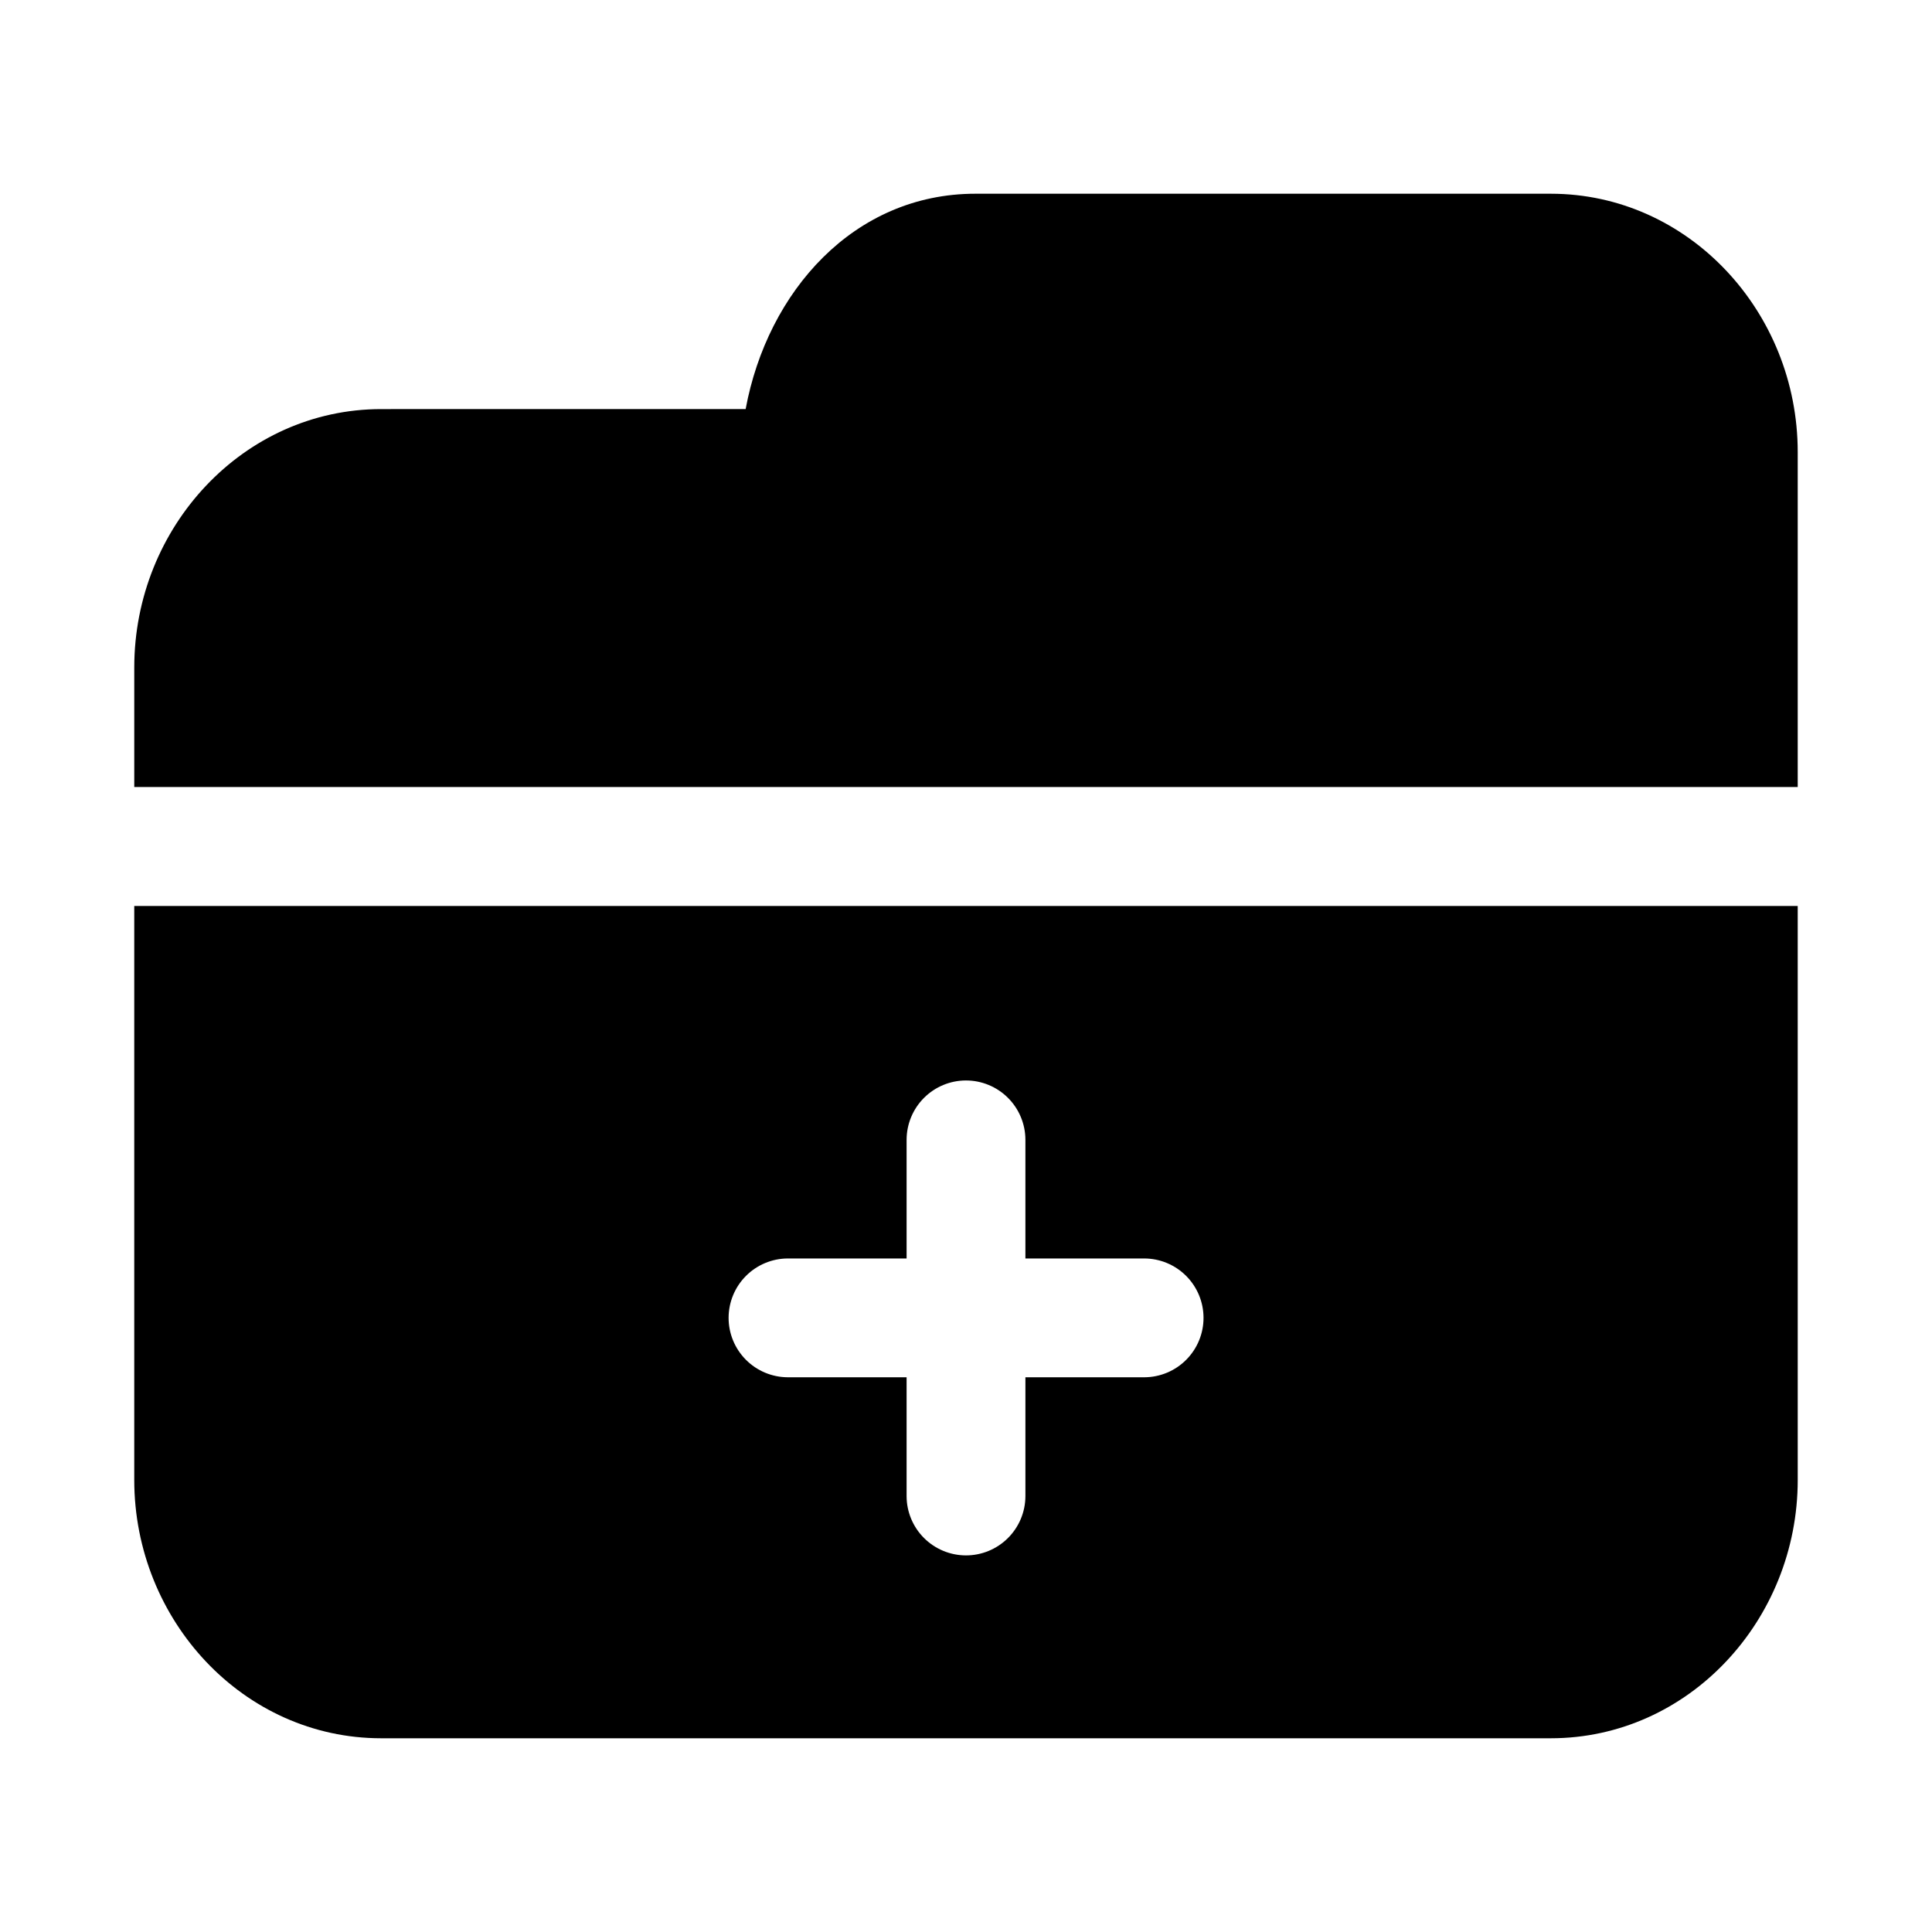
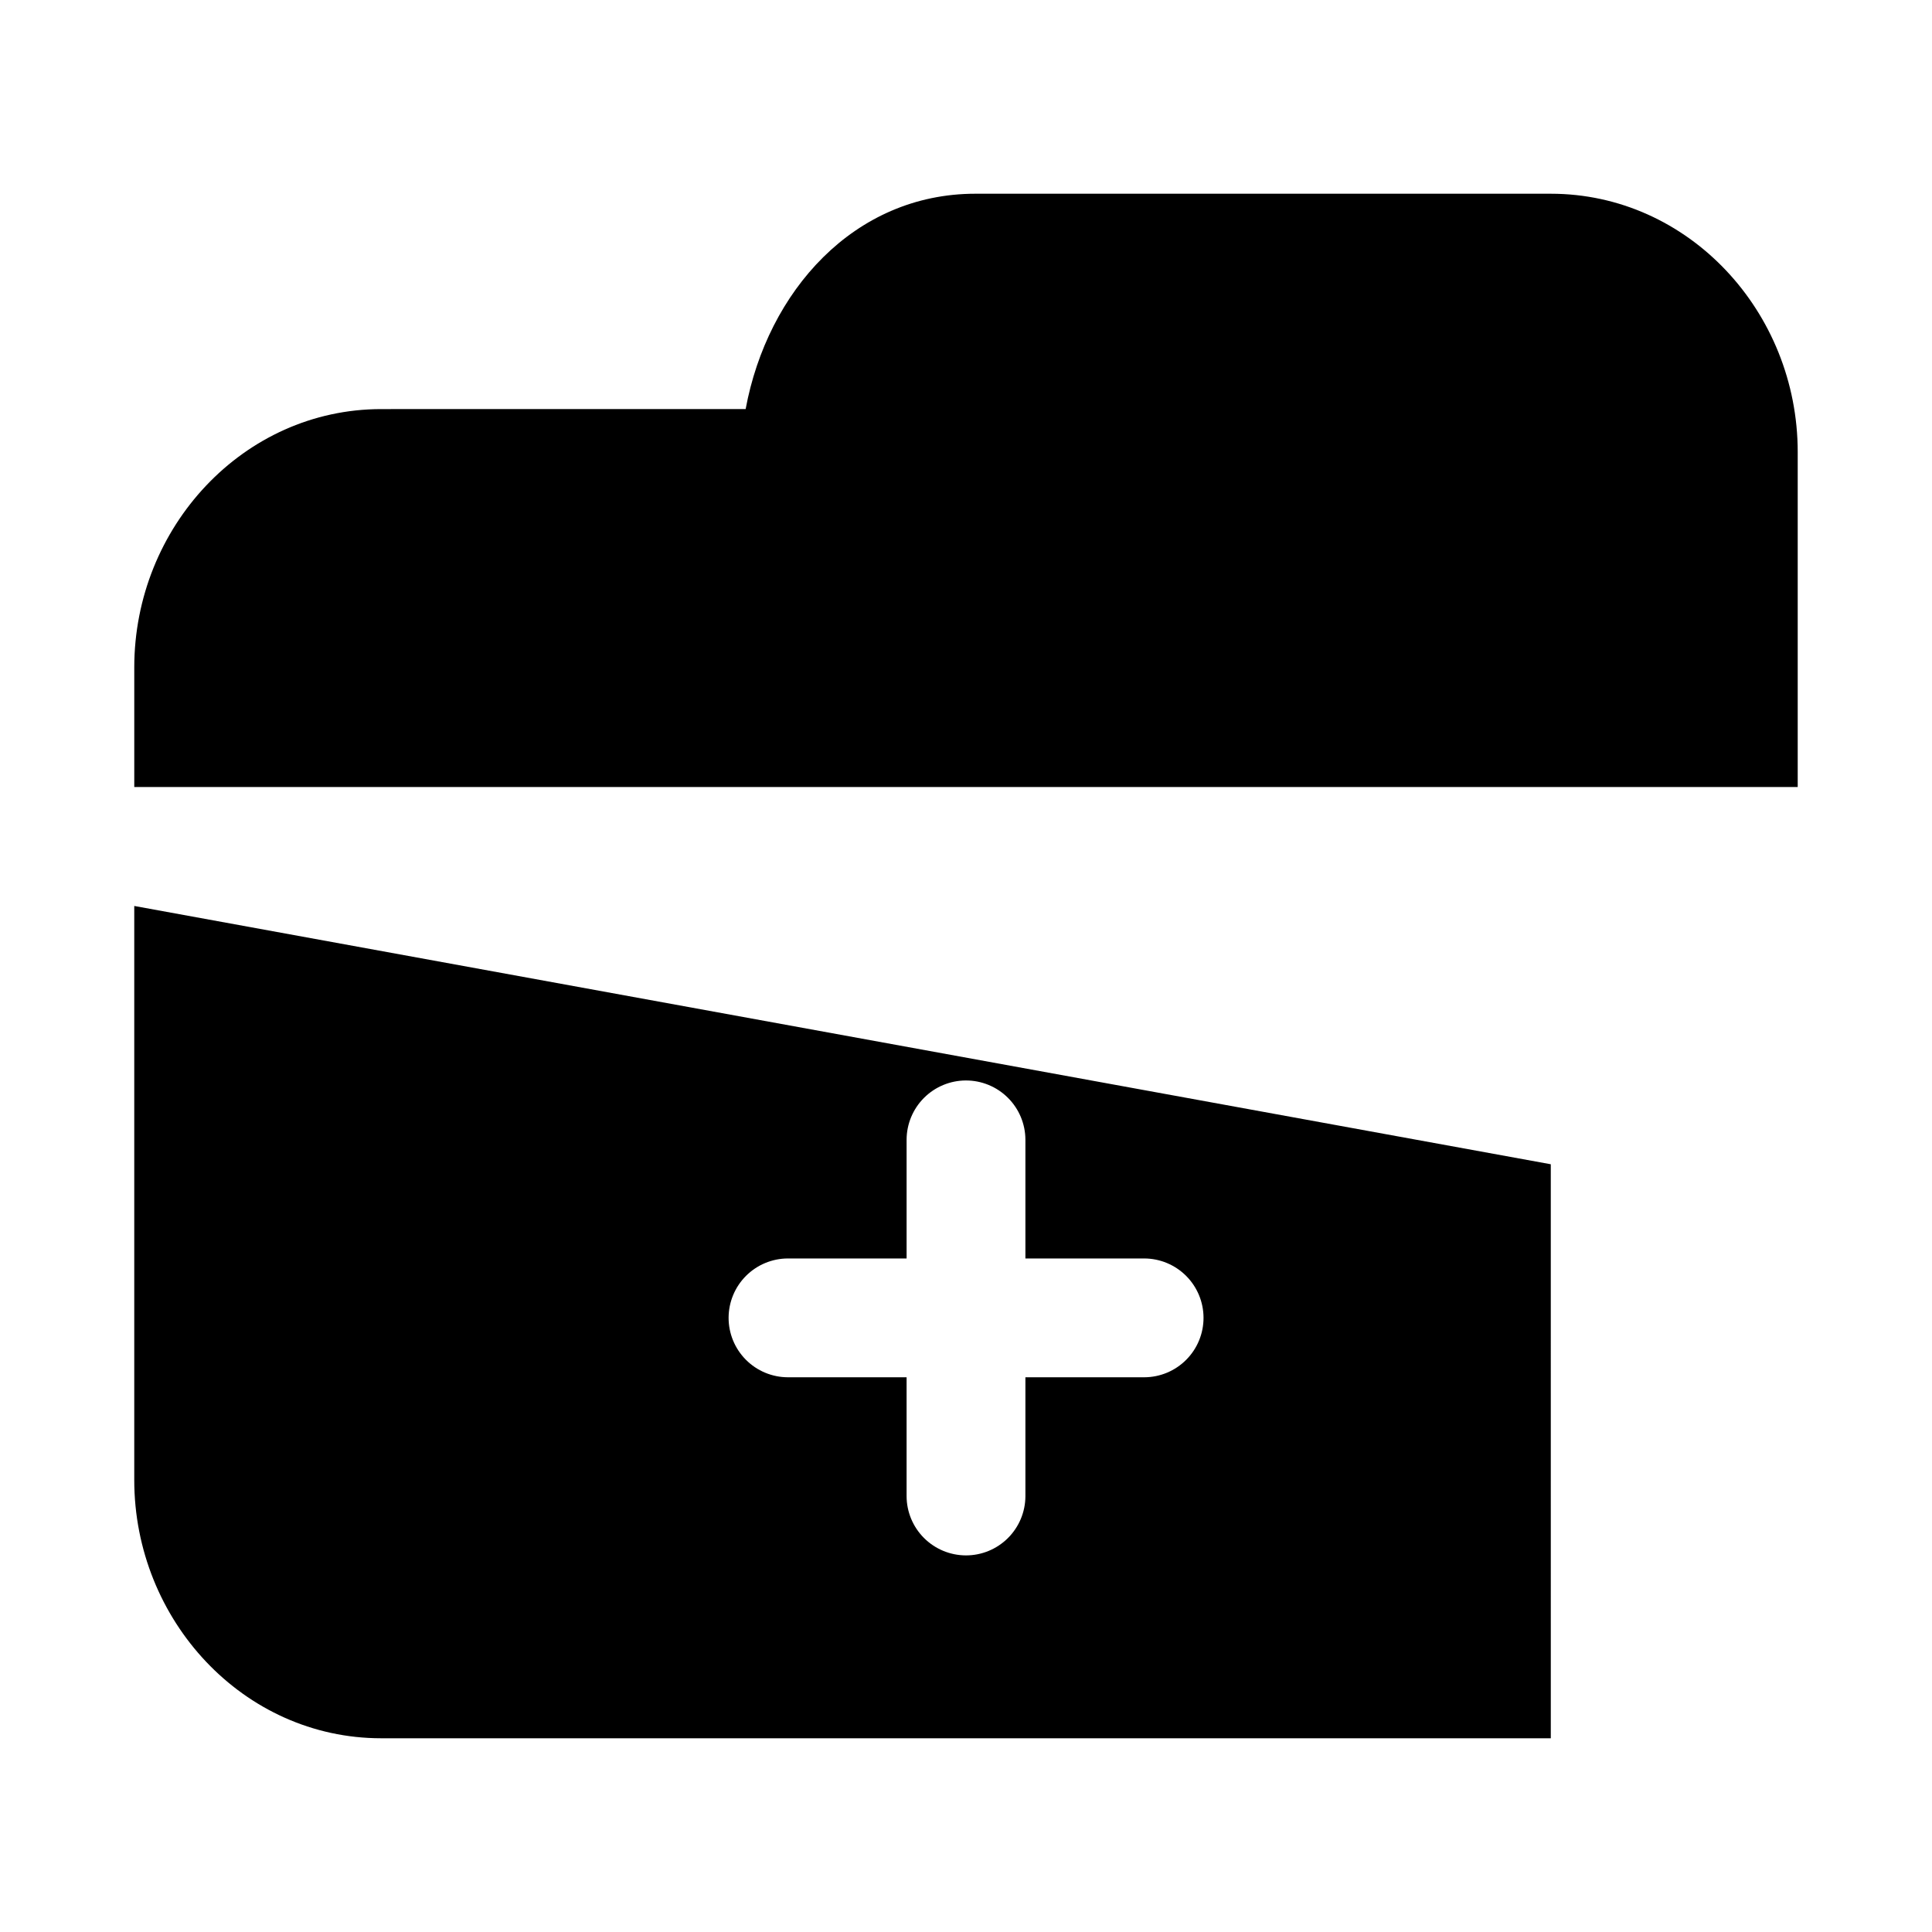
<svg xmlns="http://www.w3.org/2000/svg" fill="#000000" width="800px" height="800px" version="1.1" viewBox="144 144 512 512">
-   <path d="m402.49 195.34c-32.172 0-55.098 25.863-60.887 57.07l-96.582 0.004c-36.5 0-65.438 31.289-65.438 68.449v31.703h440.83v-88.777c0-37.16-28.938-68.449-65.438-68.449zm-222.91 188.75v152.12c0 37.16 28.938 68.449 65.438 68.449h309.96c36.5 0 65.438-31.289 65.438-68.449l-0.004-152.12zm220.36 46.25v-0.004c4.176-0.016 8.188 1.629 11.148 4.57 2.965 2.941 4.641 6.938 4.656 11.113v31.488h31.52c4.152 0.016 8.133 1.676 11.07 4.613s4.598 6.914 4.613 11.07c0.016 4.176-1.629 8.188-4.57 11.148-2.941 2.965-6.938 4.641-11.113 4.656h-31.52v31.52c-0.016 4.176-1.691 8.172-4.656 11.113-2.961 2.941-6.973 4.586-11.148 4.57-4.156-0.02-8.133-1.676-11.07-4.613s-4.598-6.918-4.613-11.07v-31.52h-31.488c-4.176-0.016-8.172-1.691-11.113-4.656-2.941-2.961-4.586-6.973-4.57-11.148 0.02-4.156 1.676-8.133 4.613-11.07s6.918-4.598 11.07-4.613h31.488v-31.488c0.016-4.152 1.676-8.133 4.613-11.07s6.914-4.594 11.07-4.613z" />
+   <path d="m402.49 195.34c-32.172 0-55.098 25.863-60.887 57.07l-96.582 0.004c-36.5 0-65.438 31.289-65.438 68.449v31.703h440.83v-88.777c0-37.16-28.938-68.449-65.438-68.449zm-222.91 188.75v152.12c0 37.16 28.938 68.449 65.438 68.449h309.96l-0.004-152.12zm220.36 46.25v-0.004c4.176-0.016 8.188 1.629 11.148 4.57 2.965 2.941 4.641 6.938 4.656 11.113v31.488h31.52c4.152 0.016 8.133 1.676 11.07 4.613s4.598 6.914 4.613 11.07c0.016 4.176-1.629 8.188-4.57 11.148-2.941 2.965-6.938 4.641-11.113 4.656h-31.52v31.52c-0.016 4.176-1.691 8.172-4.656 11.113-2.961 2.941-6.973 4.586-11.148 4.57-4.156-0.02-8.133-1.676-11.07-4.613s-4.598-6.918-4.613-11.07v-31.52h-31.488c-4.176-0.016-8.172-1.691-11.113-4.656-2.941-2.961-4.586-6.973-4.57-11.148 0.02-4.156 1.676-8.133 4.613-11.07s6.918-4.598 11.07-4.613h31.488v-31.488c0.016-4.152 1.676-8.133 4.613-11.07s6.914-4.594 11.07-4.613z" />
</svg>